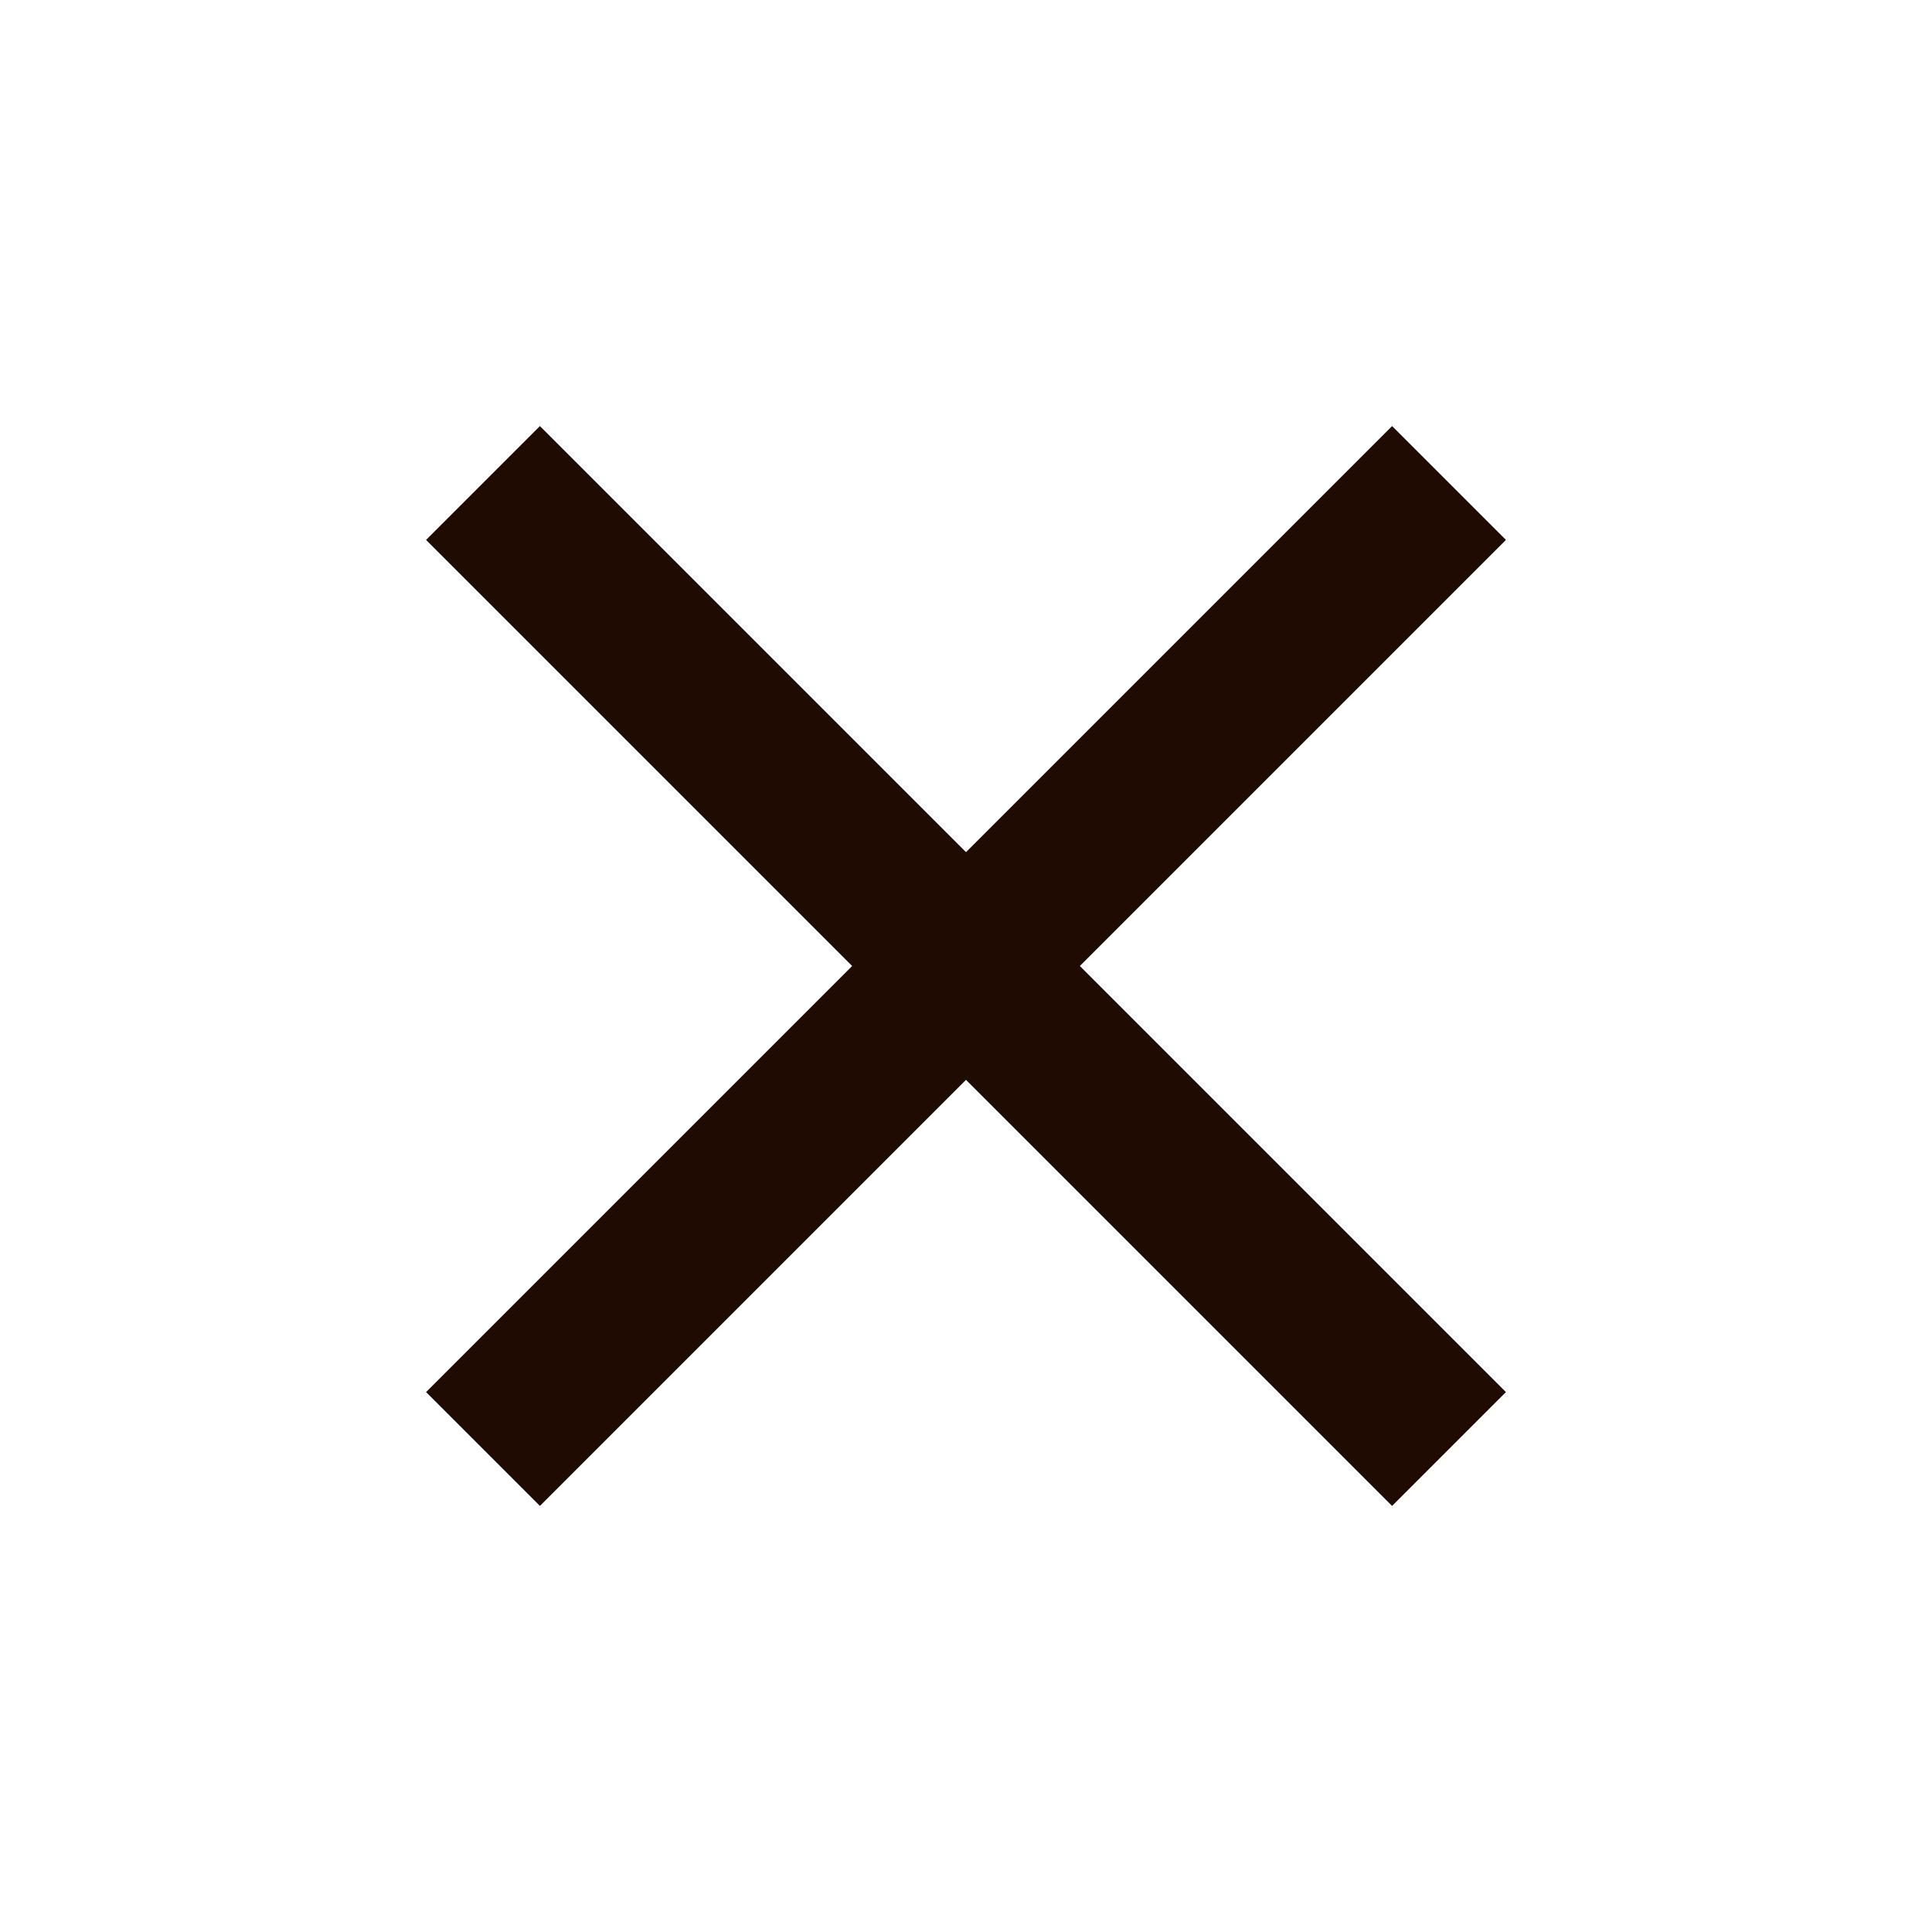
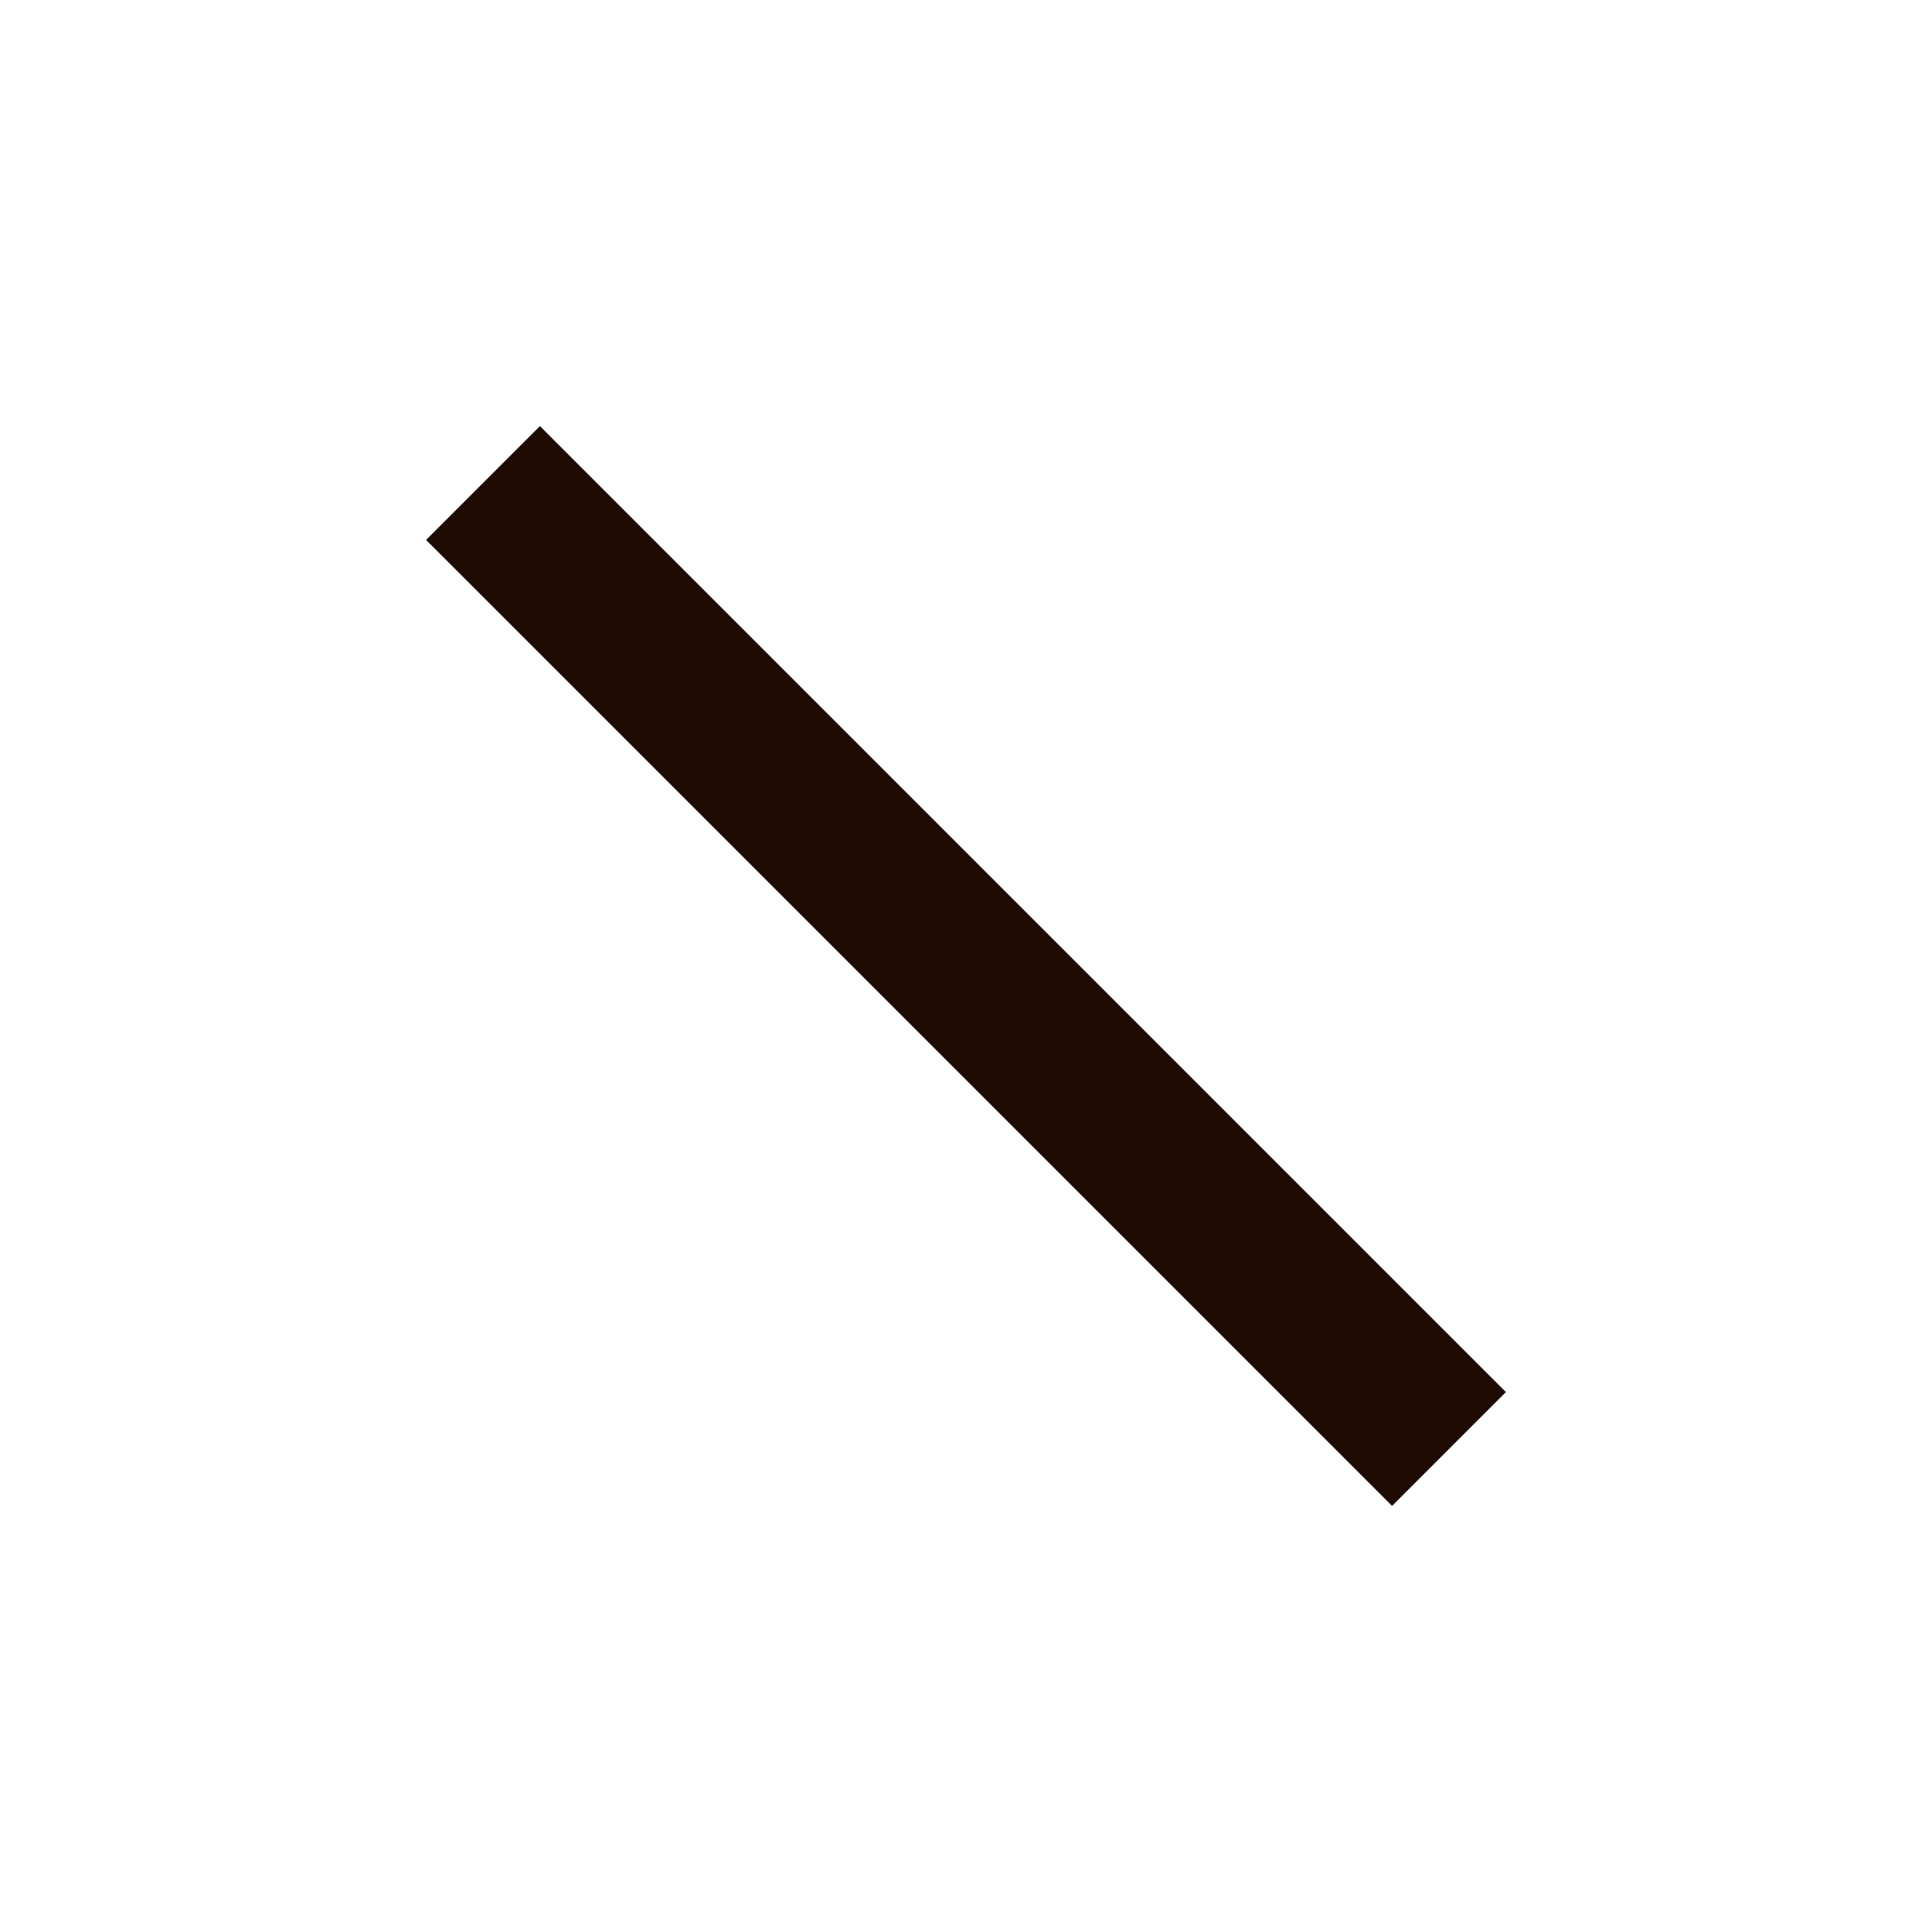
<svg xmlns="http://www.w3.org/2000/svg" width="24" height="24" viewBox="0 0 24 24" fill="none">
-   <path d="M18 6L6 18" stroke="#1F0B01" stroke-width="2" />
  <path d="M6 6L18 18" stroke="#1F0B01" stroke-width="2" />
</svg>